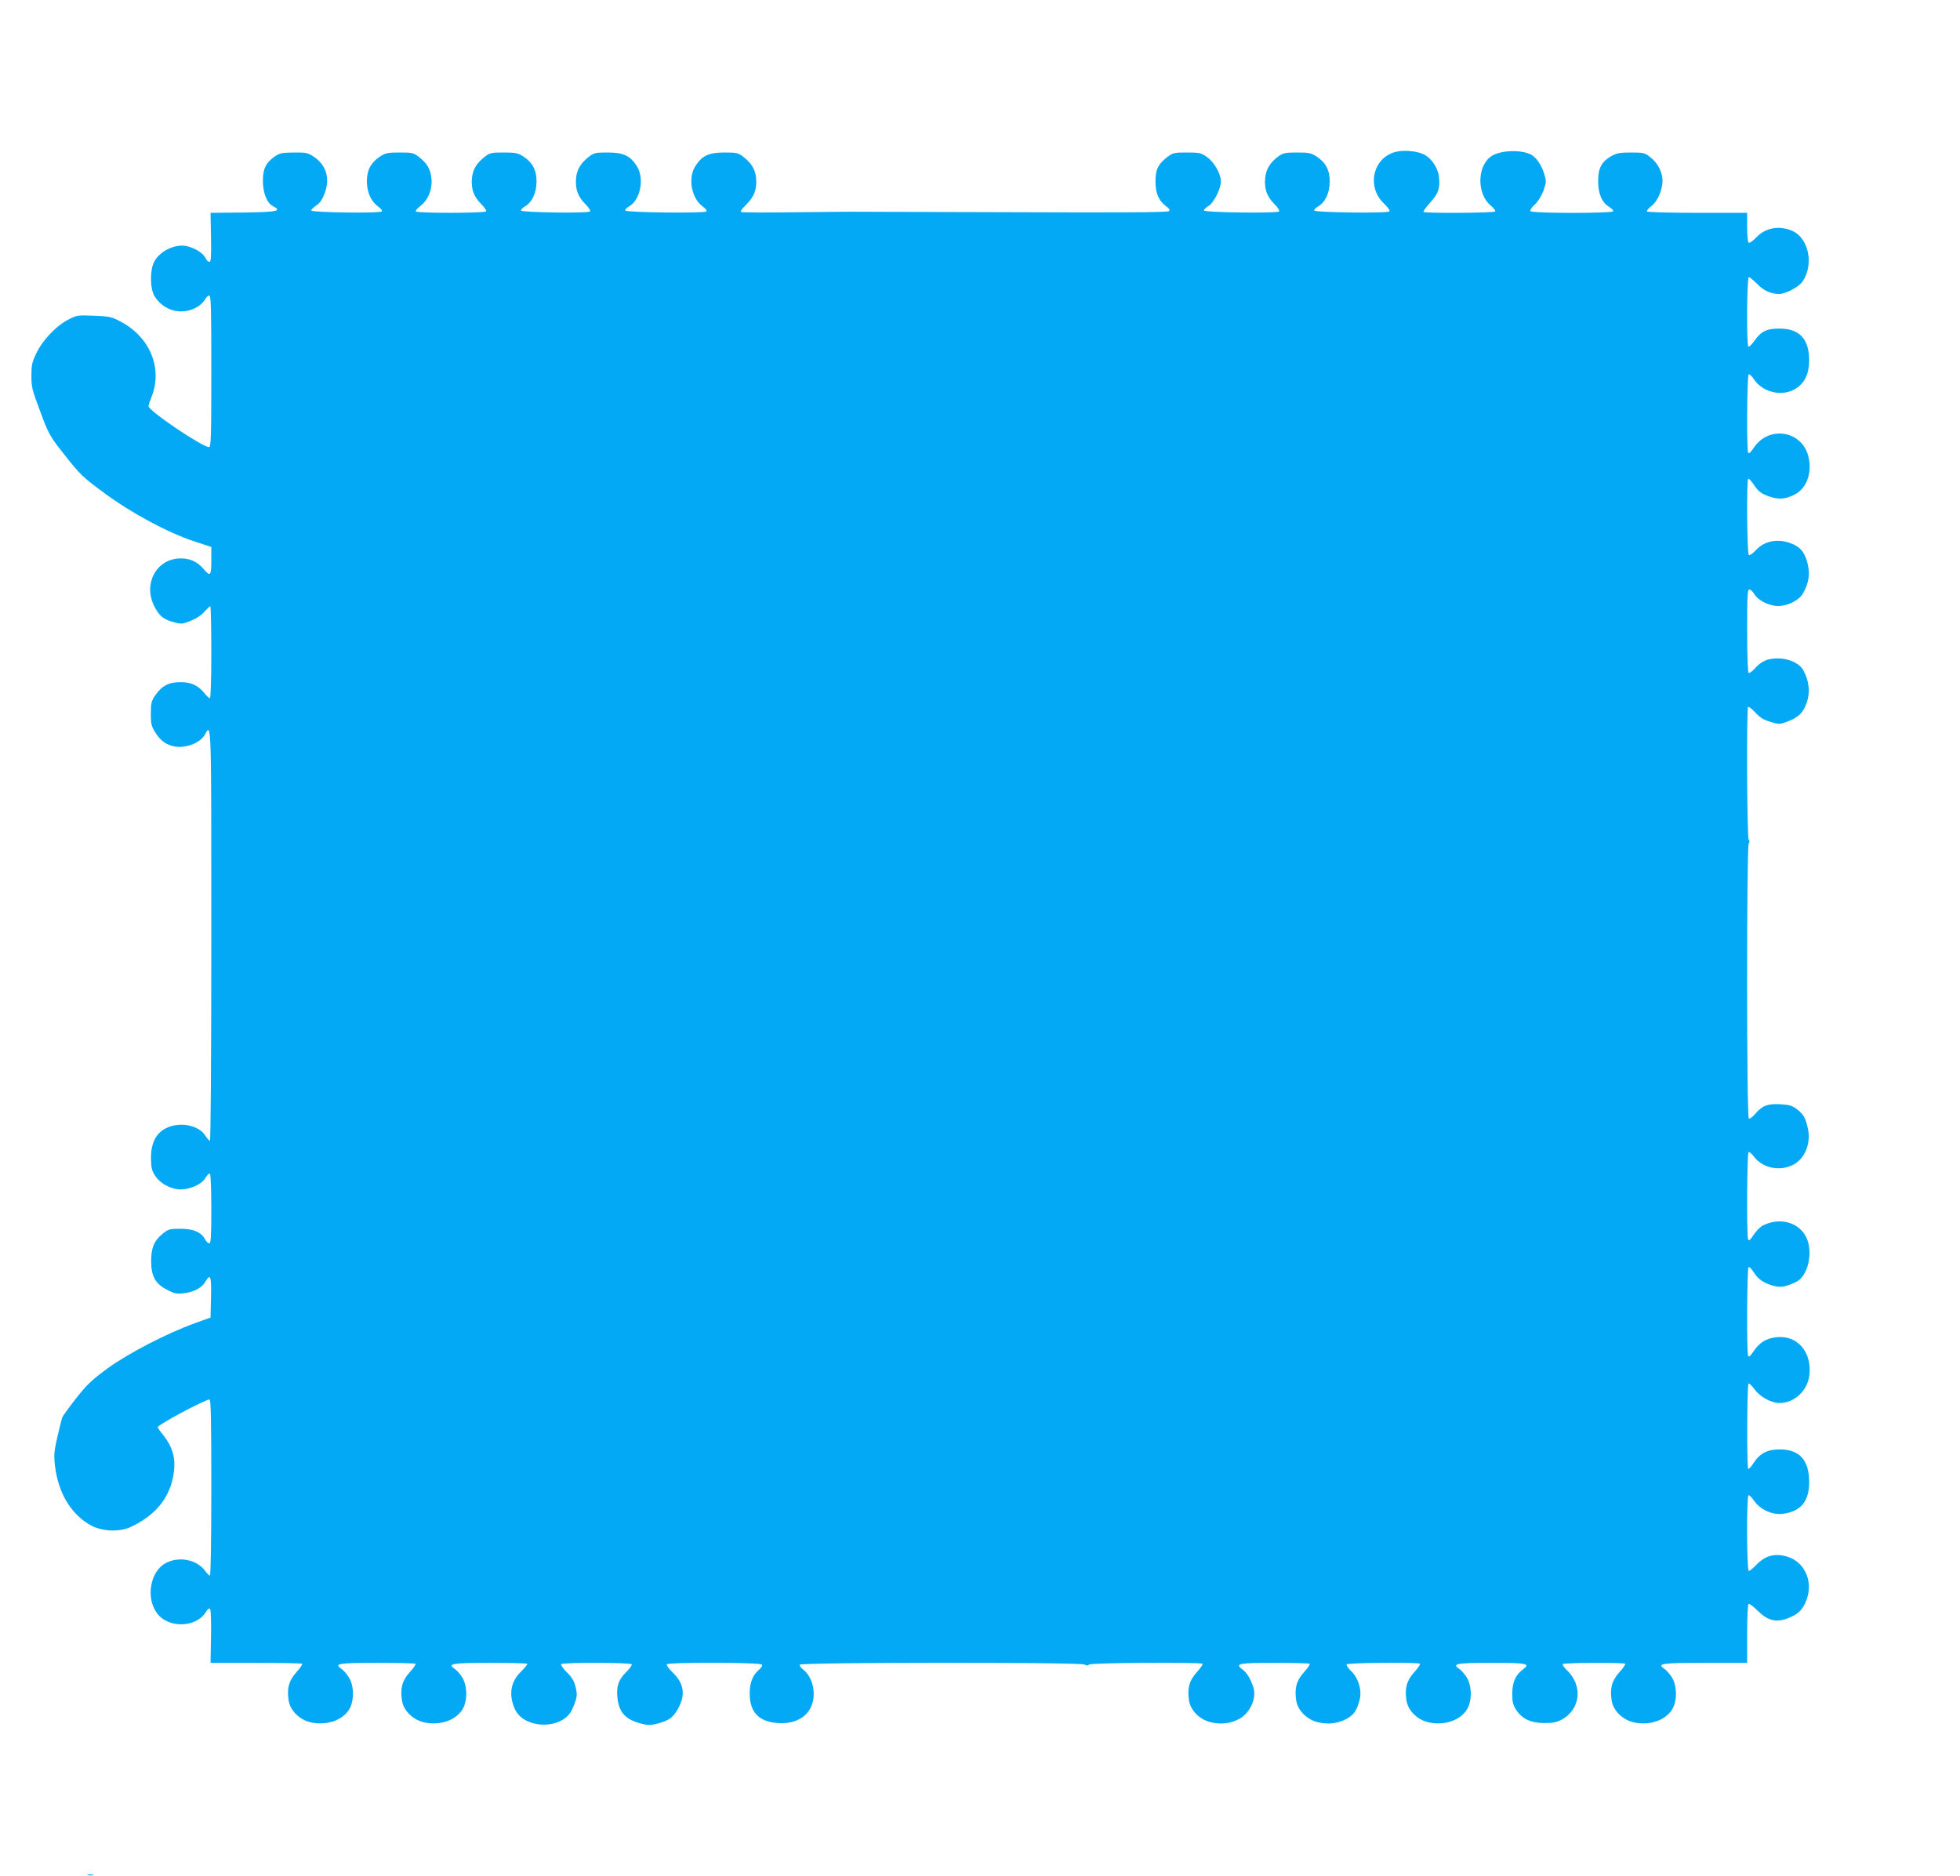
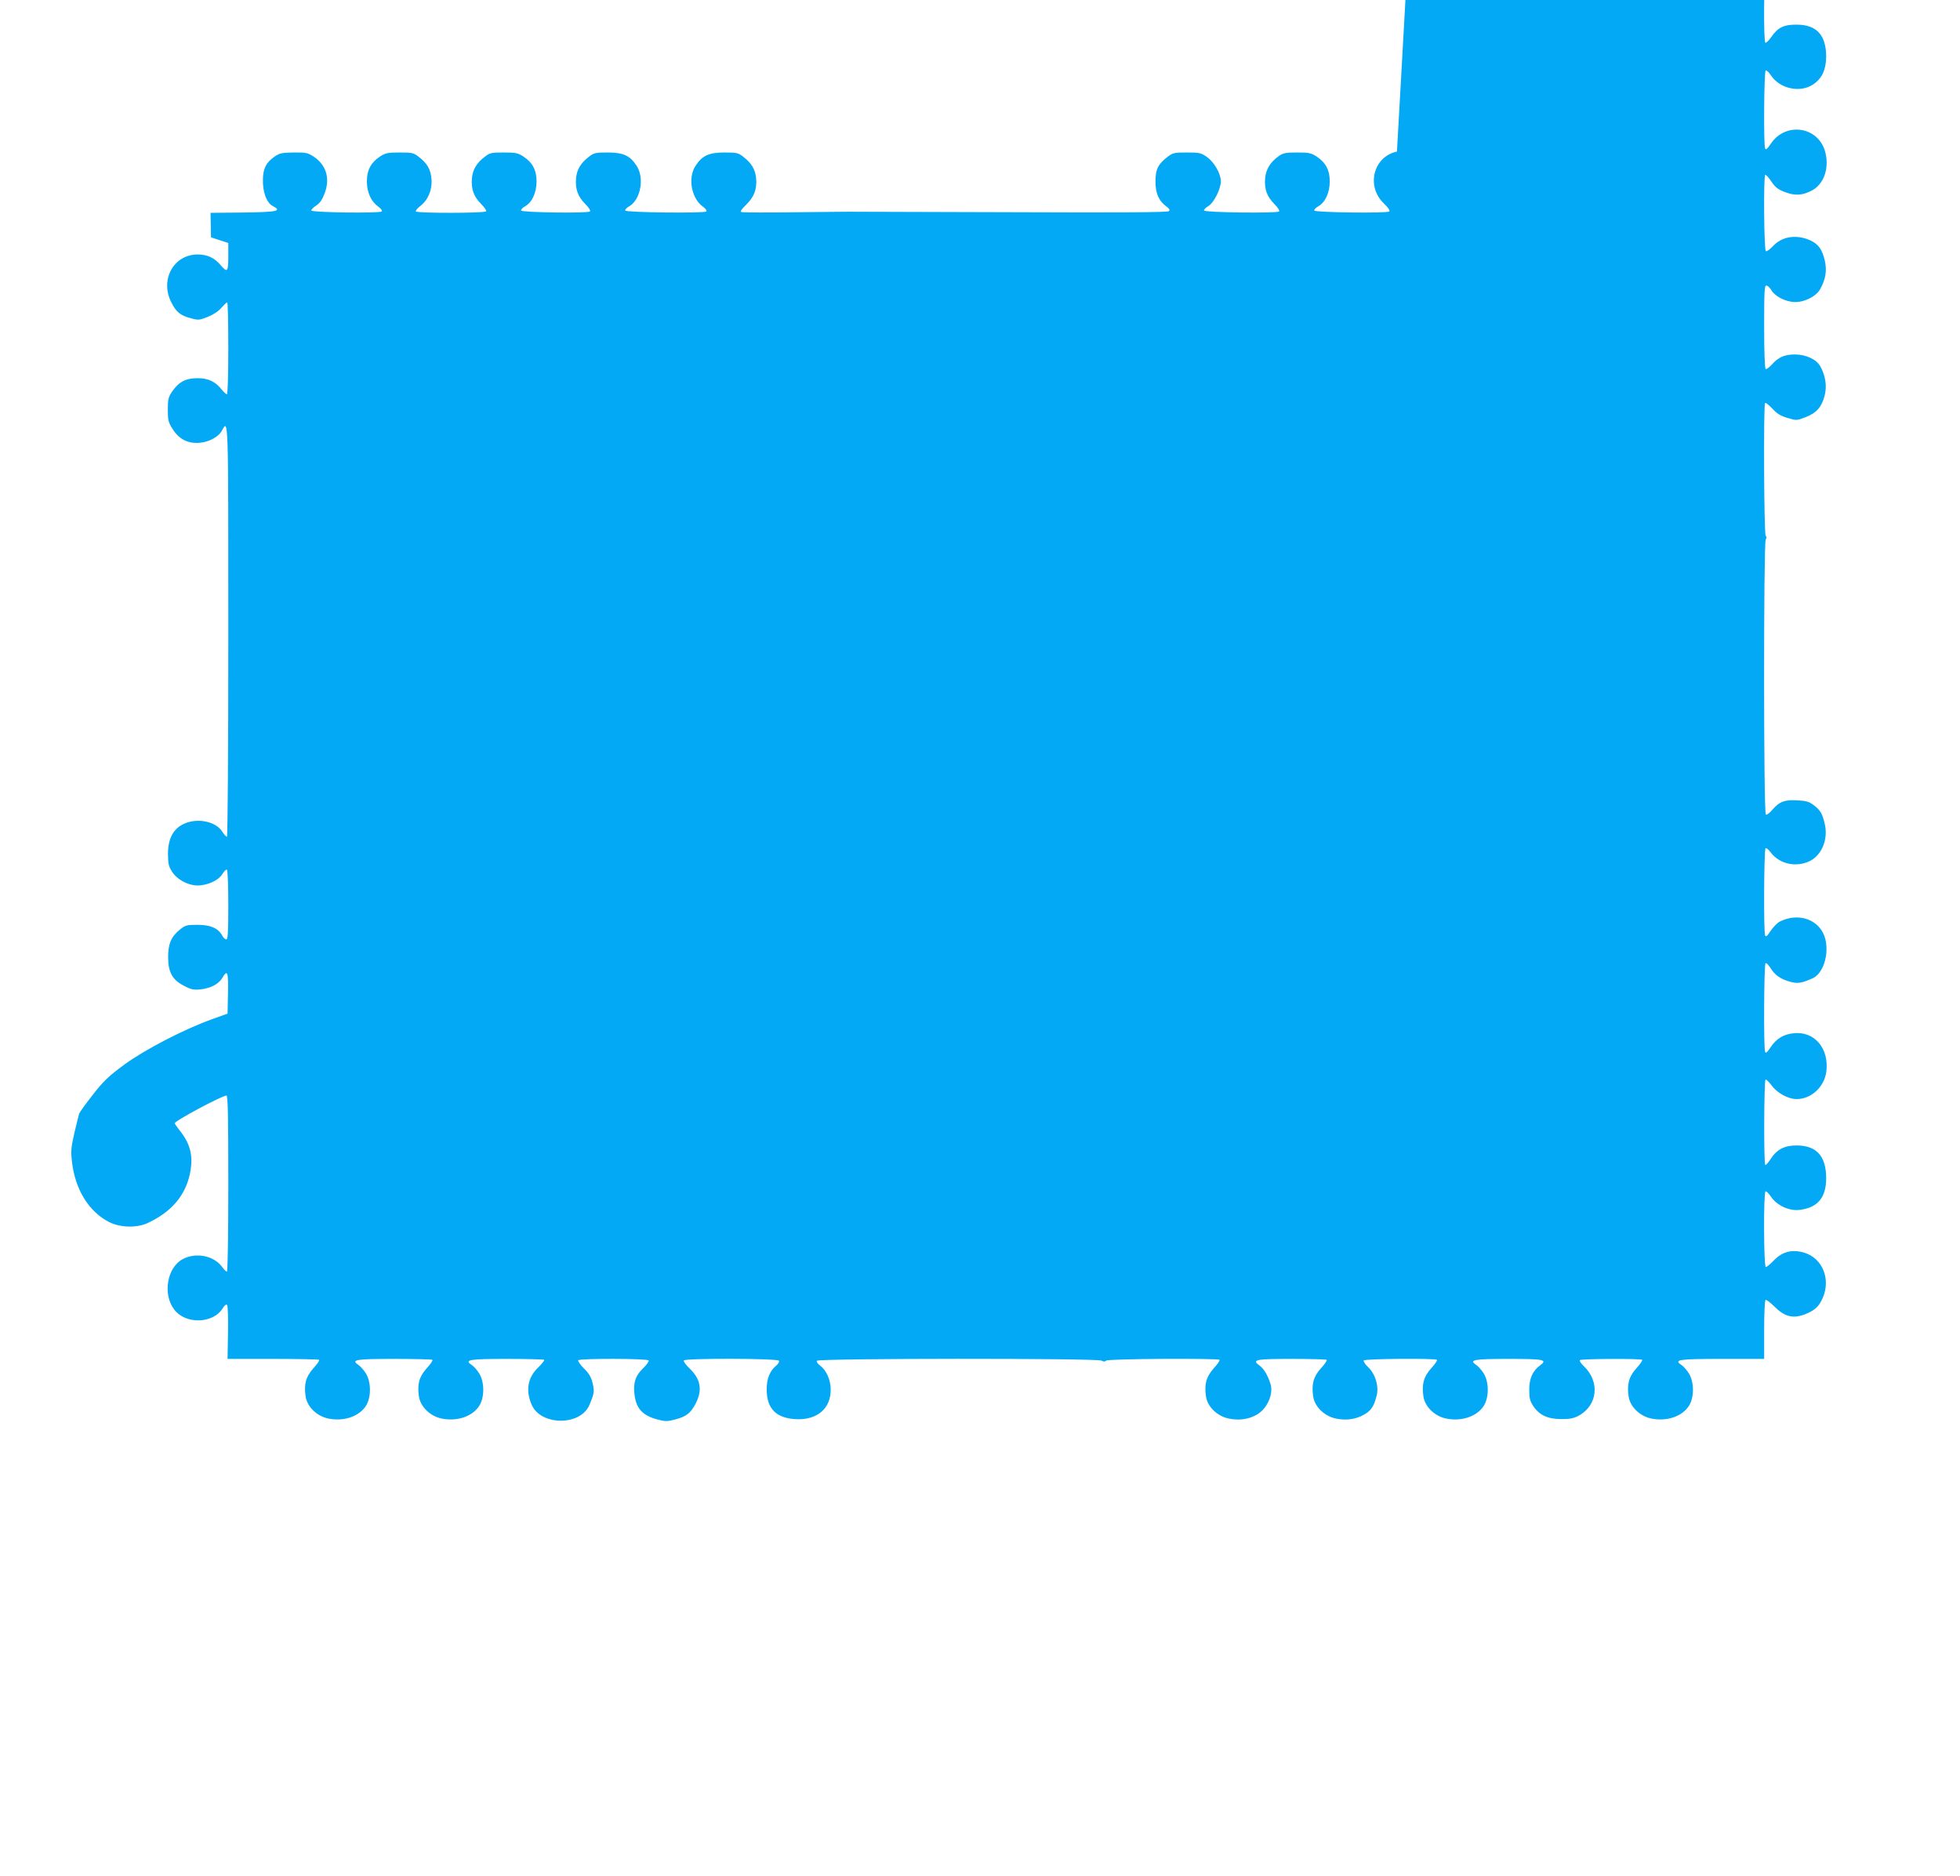
<svg xmlns="http://www.w3.org/2000/svg" version="1.0" width="1280pt" height="1225pt" viewBox="0 0 1280 1225" preserveAspectRatio="xMidYMid meet">
  <g transform="translate(0,1225) scale(0.1,-0.1)" fill="#03a9f4" stroke="none">
-     <path d="M9123 11260 c-154 -32 -203 -226 -86 -338 28 -27 42 -47 36 -53 -13 -13 -485 -7 -490 6 -2 6 10 19 27 28 46 27 74 90 74 163 0 73 -26 122 -86 162 -36 23 -50 26 -127 26 -74 0 -91 -3 -119 -23 -56 -39 -85 -87 -90 -146 -6 -70 12 -119 60 -167 24 -24 36 -44 31 -49 -13 -13 -485 -7 -490 6 -2 6 11 19 28 29 37 22 83 114 82 164 -2 51 -44 123 -91 157 -40 27 -49 29 -131 29 -81 0 -92 -2 -124 -27 -65 -49 -81 -83 -81 -162 0 -78 21 -127 72 -164 19 -14 24 -23 16 -30 -7 -8 -307 -10 -1020 -7 -555 2 -1016 3 -1024 3 -8 1 -177 -1 -375 -3 -197 -3 -365 -2 -373 1 -10 3 0 18 31 48 52 52 71 100 65 172 -5 58 -30 100 -85 142 -32 25 -43 27 -122 27 -101 0 -145 -20 -188 -86 -53 -79 -28 -214 48 -268 18 -13 27 -26 22 -31 -13 -13 -525 -7 -530 6 -2 6 10 19 27 28 74 44 100 186 47 265 -43 66 -87 86 -188 86 -79 0 -90 -2 -122 -27 -55 -42 -80 -84 -85 -142 -6 -70 12 -119 60 -167 24 -24 36 -44 31 -49 -13 -13 -445 -7 -450 6 -2 6 10 19 27 28 46 27 74 90 74 163 0 73 -26 122 -86 162 -36 23 -50 26 -128 26 -80 0 -91 -2 -123 -27 -55 -42 -80 -84 -85 -142 -6 -70 12 -119 60 -167 21 -21 36 -43 33 -48 -8 -13 -452 -13 -459 -1 -3 5 9 20 28 35 51 39 79 104 74 175 -5 64 -27 104 -85 148 -32 25 -43 27 -123 27 -78 0 -92 -3 -128 -26 -60 -40 -86 -89 -86 -162 0 -72 27 -132 75 -166 18 -13 27 -26 22 -31 -13 -13 -455 -7 -460 6 -1 6 13 20 31 32 25 16 40 38 56 80 37 98 11 186 -73 241 -37 24 -49 27 -129 26 -77 -1 -92 -4 -125 -27 -55 -38 -75 -77 -76 -150 -2 -81 24 -152 65 -173 62 -32 31 -39 -193 -42 l-214 -2 3 -160 c2 -131 0 -160 -11 -160 -8 0 -19 11 -25 25 -14 30 -62 61 -116 76 -83 23 -200 -38 -227 -119 -21 -62 -16 -164 10 -206 62 -100 184 -129 284 -68 18 12 39 33 47 47 7 14 19 25 27 25 11 0 13 -90 13 -495 0 -428 -2 -495 -15 -495 -43 0 -395 237 -395 267 0 7 9 35 20 62 73 186 -10 389 -201 490 -60 32 -72 35 -175 39 -111 4 -112 4 -173 -28 -78 -42 -165 -134 -205 -220 -27 -56 -31 -76 -31 -145 0 -73 5 -93 58 -233 56 -150 59 -157 162 -287 97 -123 115 -141 252 -242 176 -131 417 -261 590 -318 l113 -37 0 -89 c0 -98 -7 -106 -46 -60 -43 52 -90 74 -154 74 -157 0 -248 -165 -172 -313 32 -64 60 -86 129 -104 48 -13 55 -12 110 10 35 14 70 37 88 59 17 19 33 35 38 35 4 0 7 -135 7 -300 0 -178 -4 -300 -9 -300 -5 0 -19 12 -31 27 -43 55 -89 78 -160 78 -78 0 -122 -23 -166 -86 -25 -37 -29 -50 -29 -119 0 -68 3 -82 30 -125 42 -68 101 -98 176 -92 64 5 126 39 148 81 42 77 41 92 41 -1314 0 -789 -4 -1340 -9 -1340 -5 0 -19 15 -30 33 -44 71 -174 94 -262 46 -63 -34 -94 -99 -93 -196 1 -61 5 -78 28 -113 38 -57 119 -95 186 -87 64 8 121 38 143 76 10 17 23 29 28 26 5 -4 9 -103 9 -231 0 -180 -3 -224 -13 -224 -8 0 -20 11 -27 25 -26 48 -76 70 -162 70 -70 0 -79 -3 -114 -31 -57 -46 -77 -93 -77 -179 0 -99 27 -149 103 -188 45 -24 64 -28 105 -24 68 7 121 34 145 74 34 59 41 42 38 -99 l-3 -133 -100 -36 c-184 -66 -438 -198 -573 -296 -104 -77 -135 -106 -207 -198 -46 -59 -86 -114 -89 -123 -3 -10 -17 -66 -31 -125 -22 -97 -24 -118 -16 -190 21 -181 110 -325 242 -393 74 -37 181 -40 254 -6 153 72 244 178 274 320 24 115 5 195 -68 286 -17 21 -31 42 -31 45 0 16 308 180 338 181 9 0 12 -122 12 -575 0 -349 -4 -575 -9 -575 -5 0 -19 13 -30 29 -54 75 -170 99 -258 53 -103 -54 -133 -230 -56 -330 75 -99 257 -92 318 11 11 18 21 25 27 19 5 -5 8 -83 6 -180 l-3 -172 296 0 c163 0 299 -3 302 -6 4 -4 -13 -29 -38 -56 -49 -55 -62 -104 -50 -184 10 -66 72 -127 146 -143 102 -22 206 13 250 86 33 56 32 153 -3 209 -14 22 -36 47 -49 55 -50 34 -17 39 235 39 133 0 246 -3 249 -6 4 -4 -13 -29 -38 -56 -49 -55 -62 -104 -50 -184 10 -66 72 -127 146 -143 102 -22 206 13 250 86 33 56 32 153 -3 209 -14 22 -36 47 -49 55 -50 33 -17 39 230 39 131 0 240 -3 244 -6 3 -4 -16 -27 -42 -53 -66 -64 -80 -148 -40 -240 59 -138 319 -140 377 -2 32 75 34 90 21 143 -9 38 -23 63 -56 95 -24 24 -41 48 -38 54 9 13 452 12 460 -1 4 -6 -14 -30 -39 -54 -49 -48 -64 -98 -52 -179 13 -85 55 -128 150 -153 49 -13 63 -13 113 0 75 20 102 41 136 106 44 87 32 157 -39 226 -25 24 -43 48 -39 54 9 15 612 14 621 -2 4 -6 -4 -20 -18 -32 -42 -35 -62 -84 -62 -156 0 -129 66 -191 203 -194 132 -2 216 74 215 194 0 64 -29 127 -70 157 -16 12 -24 25 -20 31 10 16 1828 17 1858 1 14 -8 23 -8 31 0 12 12 728 16 740 5 4 -4 -13 -29 -38 -56 -49 -55 -62 -104 -50 -184 10 -66 72 -127 146 -143 67 -15 132 -6 186 25 68 39 110 135 89 201 -18 57 -43 99 -72 120 -52 38 -26 43 210 43 122 0 226 -3 229 -6 4 -4 -13 -29 -38 -56 -49 -55 -62 -104 -50 -184 10 -66 72 -127 146 -143 67 -15 132 -6 186 25 46 26 64 53 82 122 17 61 -8 144 -56 189 -19 18 -31 37 -28 43 7 11 467 15 478 4 4 -4 -13 -29 -38 -56 -49 -55 -62 -104 -50 -184 10 -66 72 -127 146 -143 102 -22 206 13 250 86 33 56 32 153 -3 209 -14 22 -36 47 -49 55 -49 33 -16 39 211 39 232 0 257 -5 207 -42 -49 -36 -71 -85 -71 -159 0 -56 4 -73 27 -108 38 -58 95 -84 182 -84 52 -1 80 5 110 20 128 67 145 224 36 327 -17 16 -28 33 -25 38 6 9 397 11 407 2 4 -4 -13 -29 -38 -56 -49 -55 -62 -104 -50 -184 10 -66 72 -127 146 -143 102 -22 206 13 250 86 33 56 32 153 -3 209 -14 22 -36 47 -49 55 -51 34 -18 39 267 39 l274 0 0 189 c0 107 4 192 9 196 5 3 31 -16 58 -43 66 -66 120 -80 196 -52 65 25 94 50 119 107 55 124 -1 261 -121 297 -79 23 -141 7 -197 -50 -23 -24 -47 -44 -53 -44 -14 0 -16 486 -2 494 5 3 21 -13 36 -35 37 -56 118 -94 185 -86 119 14 175 80 175 207 0 143 -62 213 -190 214 -80 1 -131 -25 -171 -86 -17 -27 -34 -45 -37 -41 -10 10 -8 551 2 557 4 3 22 -14 39 -37 35 -49 107 -89 161 -90 96 -2 184 78 197 179 19 152 -77 265 -213 251 -67 -7 -113 -35 -151 -92 -23 -34 -31 -41 -36 -29 -10 26 -7 572 3 578 5 4 19 -10 31 -29 29 -47 63 -72 123 -90 54 -16 80 -12 154 21 68 31 107 152 83 254 -30 126 -172 181 -300 115 -15 -8 -41 -35 -58 -60 -22 -34 -31 -41 -36 -29 -10 26 -7 562 3 569 6 3 20 -9 33 -26 57 -77 166 -101 255 -58 80 39 122 143 99 242 -16 69 -29 91 -73 124 -29 22 -48 28 -105 31 -83 5 -118 -8 -163 -60 -18 -22 -38 -37 -44 -33 -15 8 -15 1768 -1 1795 7 13 7 21 0 25 -11 7 -15 857 -4 868 4 4 25 -13 48 -37 31 -34 55 -48 100 -61 57 -17 59 -17 118 6 71 28 103 65 123 140 16 61 6 130 -28 191 -25 46 -94 78 -167 78 -66 0 -107 -18 -148 -64 -18 -20 -37 -34 -42 -31 -6 4 -10 109 -10 276 0 228 2 269 14 269 8 0 23 -13 32 -29 21 -36 76 -68 133 -77 66 -11 156 29 186 81 37 66 46 122 31 189 -17 71 -41 105 -90 129 -91 43 -188 30 -248 -35 -20 -22 -42 -37 -47 -33 -12 7 -16 487 -4 498 3 4 21 -15 39 -42 28 -41 44 -53 91 -71 65 -24 111 -22 173 10 77 39 115 139 91 244 -39 174 -260 211 -359 60 -23 -33 -31 -40 -36 -28 -10 27 -7 502 4 509 5 3 21 -12 35 -33 58 -87 189 -115 274 -59 59 39 85 96 86 182 0 140 -62 208 -190 209 -85 1 -124 -17 -167 -79 -17 -24 -35 -42 -40 -39 -13 8 -10 454 3 454 6 0 30 -20 54 -44 42 -44 91 -66 145 -66 40 0 125 45 150 79 77 109 44 283 -63 332 -84 38 -174 23 -234 -38 -23 -25 -47 -42 -53 -38 -6 3 -10 47 -10 101 l0 94 -324 0 c-179 0 -327 4 -330 9 -3 5 10 21 28 35 46 35 80 123 72 185 -7 54 -37 103 -83 138 -32 25 -43 27 -122 27 -72 0 -93 -4 -129 -24 -60 -34 -84 -76 -85 -153 -3 -84 23 -149 69 -176 19 -12 32 -26 29 -31 -9 -14 -532 -14 -540 1 -4 6 8 25 27 42 21 19 44 56 57 90 20 56 21 61 5 113 -16 55 -51 106 -85 124 -65 35 -204 29 -261 -11 -93 -66 -94 -246 -2 -322 19 -16 32 -33 29 -38 -7 -10 -458 -13 -468 -3 -4 4 16 31 43 61 54 59 66 95 57 170 -6 56 -49 120 -97 144 -44 22 -122 30 -177 19z" />
-     <path d="M573 3 c9 -2 25 -2 35 0 9 3 1 5 -18 5 -19 0 -27 -2 -17 -5z" />
+     <path d="M9123 11260 c-154 -32 -203 -226 -86 -338 28 -27 42 -47 36 -53 -13 -13 -485 -7 -490 6 -2 6 10 19 27 28 46 27 74 90 74 163 0 73 -26 122 -86 162 -36 23 -50 26 -127 26 -74 0 -91 -3 -119 -23 -56 -39 -85 -87 -90 -146 -6 -70 12 -119 60 -167 24 -24 36 -44 31 -49 -13 -13 -485 -7 -490 6 -2 6 11 19 28 29 37 22 83 114 82 164 -2 51 -44 123 -91 157 -40 27 -49 29 -131 29 -81 0 -92 -2 -124 -27 -65 -49 -81 -83 -81 -162 0 -78 21 -127 72 -164 19 -14 24 -23 16 -30 -7 -8 -307 -10 -1020 -7 -555 2 -1016 3 -1024 3 -8 1 -177 -1 -375 -3 -197 -3 -365 -2 -373 1 -10 3 0 18 31 48 52 52 71 100 65 172 -5 58 -30 100 -85 142 -32 25 -43 27 -122 27 -101 0 -145 -20 -188 -86 -53 -79 -28 -214 48 -268 18 -13 27 -26 22 -31 -13 -13 -525 -7 -530 6 -2 6 10 19 27 28 74 44 100 186 47 265 -43 66 -87 86 -188 86 -79 0 -90 -2 -122 -27 -55 -42 -80 -84 -85 -142 -6 -70 12 -119 60 -167 24 -24 36 -44 31 -49 -13 -13 -445 -7 -450 6 -2 6 10 19 27 28 46 27 74 90 74 163 0 73 -26 122 -86 162 -36 23 -50 26 -128 26 -80 0 -91 -2 -123 -27 -55 -42 -80 -84 -85 -142 -6 -70 12 -119 60 -167 21 -21 36 -43 33 -48 -8 -13 -452 -13 -459 -1 -3 5 9 20 28 35 51 39 79 104 74 175 -5 64 -27 104 -85 148 -32 25 -43 27 -123 27 -78 0 -92 -3 -128 -26 -60 -40 -86 -89 -86 -162 0 -72 27 -132 75 -166 18 -13 27 -26 22 -31 -13 -13 -455 -7 -460 6 -1 6 13 20 31 32 25 16 40 38 56 80 37 98 11 186 -73 241 -37 24 -49 27 -129 26 -77 -1 -92 -4 -125 -27 -55 -38 -75 -77 -76 -150 -2 -81 24 -152 65 -173 62 -32 31 -39 -193 -42 l-214 -2 3 -160 l113 -37 0 -89 c0 -98 -7 -106 -46 -60 -43 52 -90 74 -154 74 -157 0 -248 -165 -172 -313 32 -64 60 -86 129 -104 48 -13 55 -12 110 10 35 14 70 37 88 59 17 19 33 35 38 35 4 0 7 -135 7 -300 0 -178 -4 -300 -9 -300 -5 0 -19 12 -31 27 -43 55 -89 78 -160 78 -78 0 -122 -23 -166 -86 -25 -37 -29 -50 -29 -119 0 -68 3 -82 30 -125 42 -68 101 -98 176 -92 64 5 126 39 148 81 42 77 41 92 41 -1314 0 -789 -4 -1340 -9 -1340 -5 0 -19 15 -30 33 -44 71 -174 94 -262 46 -63 -34 -94 -99 -93 -196 1 -61 5 -78 28 -113 38 -57 119 -95 186 -87 64 8 121 38 143 76 10 17 23 29 28 26 5 -4 9 -103 9 -231 0 -180 -3 -224 -13 -224 -8 0 -20 11 -27 25 -26 48 -76 70 -162 70 -70 0 -79 -3 -114 -31 -57 -46 -77 -93 -77 -179 0 -99 27 -149 103 -188 45 -24 64 -28 105 -24 68 7 121 34 145 74 34 59 41 42 38 -99 l-3 -133 -100 -36 c-184 -66 -438 -198 -573 -296 -104 -77 -135 -106 -207 -198 -46 -59 -86 -114 -89 -123 -3 -10 -17 -66 -31 -125 -22 -97 -24 -118 -16 -190 21 -181 110 -325 242 -393 74 -37 181 -40 254 -6 153 72 244 178 274 320 24 115 5 195 -68 286 -17 21 -31 42 -31 45 0 16 308 180 338 181 9 0 12 -122 12 -575 0 -349 -4 -575 -9 -575 -5 0 -19 13 -30 29 -54 75 -170 99 -258 53 -103 -54 -133 -230 -56 -330 75 -99 257 -92 318 11 11 18 21 25 27 19 5 -5 8 -83 6 -180 l-3 -172 296 0 c163 0 299 -3 302 -6 4 -4 -13 -29 -38 -56 -49 -55 -62 -104 -50 -184 10 -66 72 -127 146 -143 102 -22 206 13 250 86 33 56 32 153 -3 209 -14 22 -36 47 -49 55 -50 34 -17 39 235 39 133 0 246 -3 249 -6 4 -4 -13 -29 -38 -56 -49 -55 -62 -104 -50 -184 10 -66 72 -127 146 -143 102 -22 206 13 250 86 33 56 32 153 -3 209 -14 22 -36 47 -49 55 -50 33 -17 39 230 39 131 0 240 -3 244 -6 3 -4 -16 -27 -42 -53 -66 -64 -80 -148 -40 -240 59 -138 319 -140 377 -2 32 75 34 90 21 143 -9 38 -23 63 -56 95 -24 24 -41 48 -38 54 9 13 452 12 460 -1 4 -6 -14 -30 -39 -54 -49 -48 -64 -98 -52 -179 13 -85 55 -128 150 -153 49 -13 63 -13 113 0 75 20 102 41 136 106 44 87 32 157 -39 226 -25 24 -43 48 -39 54 9 15 612 14 621 -2 4 -6 -4 -20 -18 -32 -42 -35 -62 -84 -62 -156 0 -129 66 -191 203 -194 132 -2 216 74 215 194 0 64 -29 127 -70 157 -16 12 -24 25 -20 31 10 16 1828 17 1858 1 14 -8 23 -8 31 0 12 12 728 16 740 5 4 -4 -13 -29 -38 -56 -49 -55 -62 -104 -50 -184 10 -66 72 -127 146 -143 67 -15 132 -6 186 25 68 39 110 135 89 201 -18 57 -43 99 -72 120 -52 38 -26 43 210 43 122 0 226 -3 229 -6 4 -4 -13 -29 -38 -56 -49 -55 -62 -104 -50 -184 10 -66 72 -127 146 -143 67 -15 132 -6 186 25 46 26 64 53 82 122 17 61 -8 144 -56 189 -19 18 -31 37 -28 43 7 11 467 15 478 4 4 -4 -13 -29 -38 -56 -49 -55 -62 -104 -50 -184 10 -66 72 -127 146 -143 102 -22 206 13 250 86 33 56 32 153 -3 209 -14 22 -36 47 -49 55 -49 33 -16 39 211 39 232 0 257 -5 207 -42 -49 -36 -71 -85 -71 -159 0 -56 4 -73 27 -108 38 -58 95 -84 182 -84 52 -1 80 5 110 20 128 67 145 224 36 327 -17 16 -28 33 -25 38 6 9 397 11 407 2 4 -4 -13 -29 -38 -56 -49 -55 -62 -104 -50 -184 10 -66 72 -127 146 -143 102 -22 206 13 250 86 33 56 32 153 -3 209 -14 22 -36 47 -49 55 -51 34 -18 39 267 39 l274 0 0 189 c0 107 4 192 9 196 5 3 31 -16 58 -43 66 -66 120 -80 196 -52 65 25 94 50 119 107 55 124 -1 261 -121 297 -79 23 -141 7 -197 -50 -23 -24 -47 -44 -53 -44 -14 0 -16 486 -2 494 5 3 21 -13 36 -35 37 -56 118 -94 185 -86 119 14 175 80 175 207 0 143 -62 213 -190 214 -80 1 -131 -25 -171 -86 -17 -27 -34 -45 -37 -41 -10 10 -8 551 2 557 4 3 22 -14 39 -37 35 -49 107 -89 161 -90 96 -2 184 78 197 179 19 152 -77 265 -213 251 -67 -7 -113 -35 -151 -92 -23 -34 -31 -41 -36 -29 -10 26 -7 572 3 578 5 4 19 -10 31 -29 29 -47 63 -72 123 -90 54 -16 80 -12 154 21 68 31 107 152 83 254 -30 126 -172 181 -300 115 -15 -8 -41 -35 -58 -60 -22 -34 -31 -41 -36 -29 -10 26 -7 562 3 569 6 3 20 -9 33 -26 57 -77 166 -101 255 -58 80 39 122 143 99 242 -16 69 -29 91 -73 124 -29 22 -48 28 -105 31 -83 5 -118 -8 -163 -60 -18 -22 -38 -37 -44 -33 -15 8 -15 1768 -1 1795 7 13 7 21 0 25 -11 7 -15 857 -4 868 4 4 25 -13 48 -37 31 -34 55 -48 100 -61 57 -17 59 -17 118 6 71 28 103 65 123 140 16 61 6 130 -28 191 -25 46 -94 78 -167 78 -66 0 -107 -18 -148 -64 -18 -20 -37 -34 -42 -31 -6 4 -10 109 -10 276 0 228 2 269 14 269 8 0 23 -13 32 -29 21 -36 76 -68 133 -77 66 -11 156 29 186 81 37 66 46 122 31 189 -17 71 -41 105 -90 129 -91 43 -188 30 -248 -35 -20 -22 -42 -37 -47 -33 -12 7 -16 487 -4 498 3 4 21 -15 39 -42 28 -41 44 -53 91 -71 65 -24 111 -22 173 10 77 39 115 139 91 244 -39 174 -260 211 -359 60 -23 -33 -31 -40 -36 -28 -10 27 -7 502 4 509 5 3 21 -12 35 -33 58 -87 189 -115 274 -59 59 39 85 96 86 182 0 140 -62 208 -190 209 -85 1 -124 -17 -167 -79 -17 -24 -35 -42 -40 -39 -13 8 -10 454 3 454 6 0 30 -20 54 -44 42 -44 91 -66 145 -66 40 0 125 45 150 79 77 109 44 283 -63 332 -84 38 -174 23 -234 -38 -23 -25 -47 -42 -53 -38 -6 3 -10 47 -10 101 l0 94 -324 0 c-179 0 -327 4 -330 9 -3 5 10 21 28 35 46 35 80 123 72 185 -7 54 -37 103 -83 138 -32 25 -43 27 -122 27 -72 0 -93 -4 -129 -24 -60 -34 -84 -76 -85 -153 -3 -84 23 -149 69 -176 19 -12 32 -26 29 -31 -9 -14 -532 -14 -540 1 -4 6 8 25 27 42 21 19 44 56 57 90 20 56 21 61 5 113 -16 55 -51 106 -85 124 -65 35 -204 29 -261 -11 -93 -66 -94 -246 -2 -322 19 -16 32 -33 29 -38 -7 -10 -458 -13 -468 -3 -4 4 16 31 43 61 54 59 66 95 57 170 -6 56 -49 120 -97 144 -44 22 -122 30 -177 19z" />
  </g>
</svg>